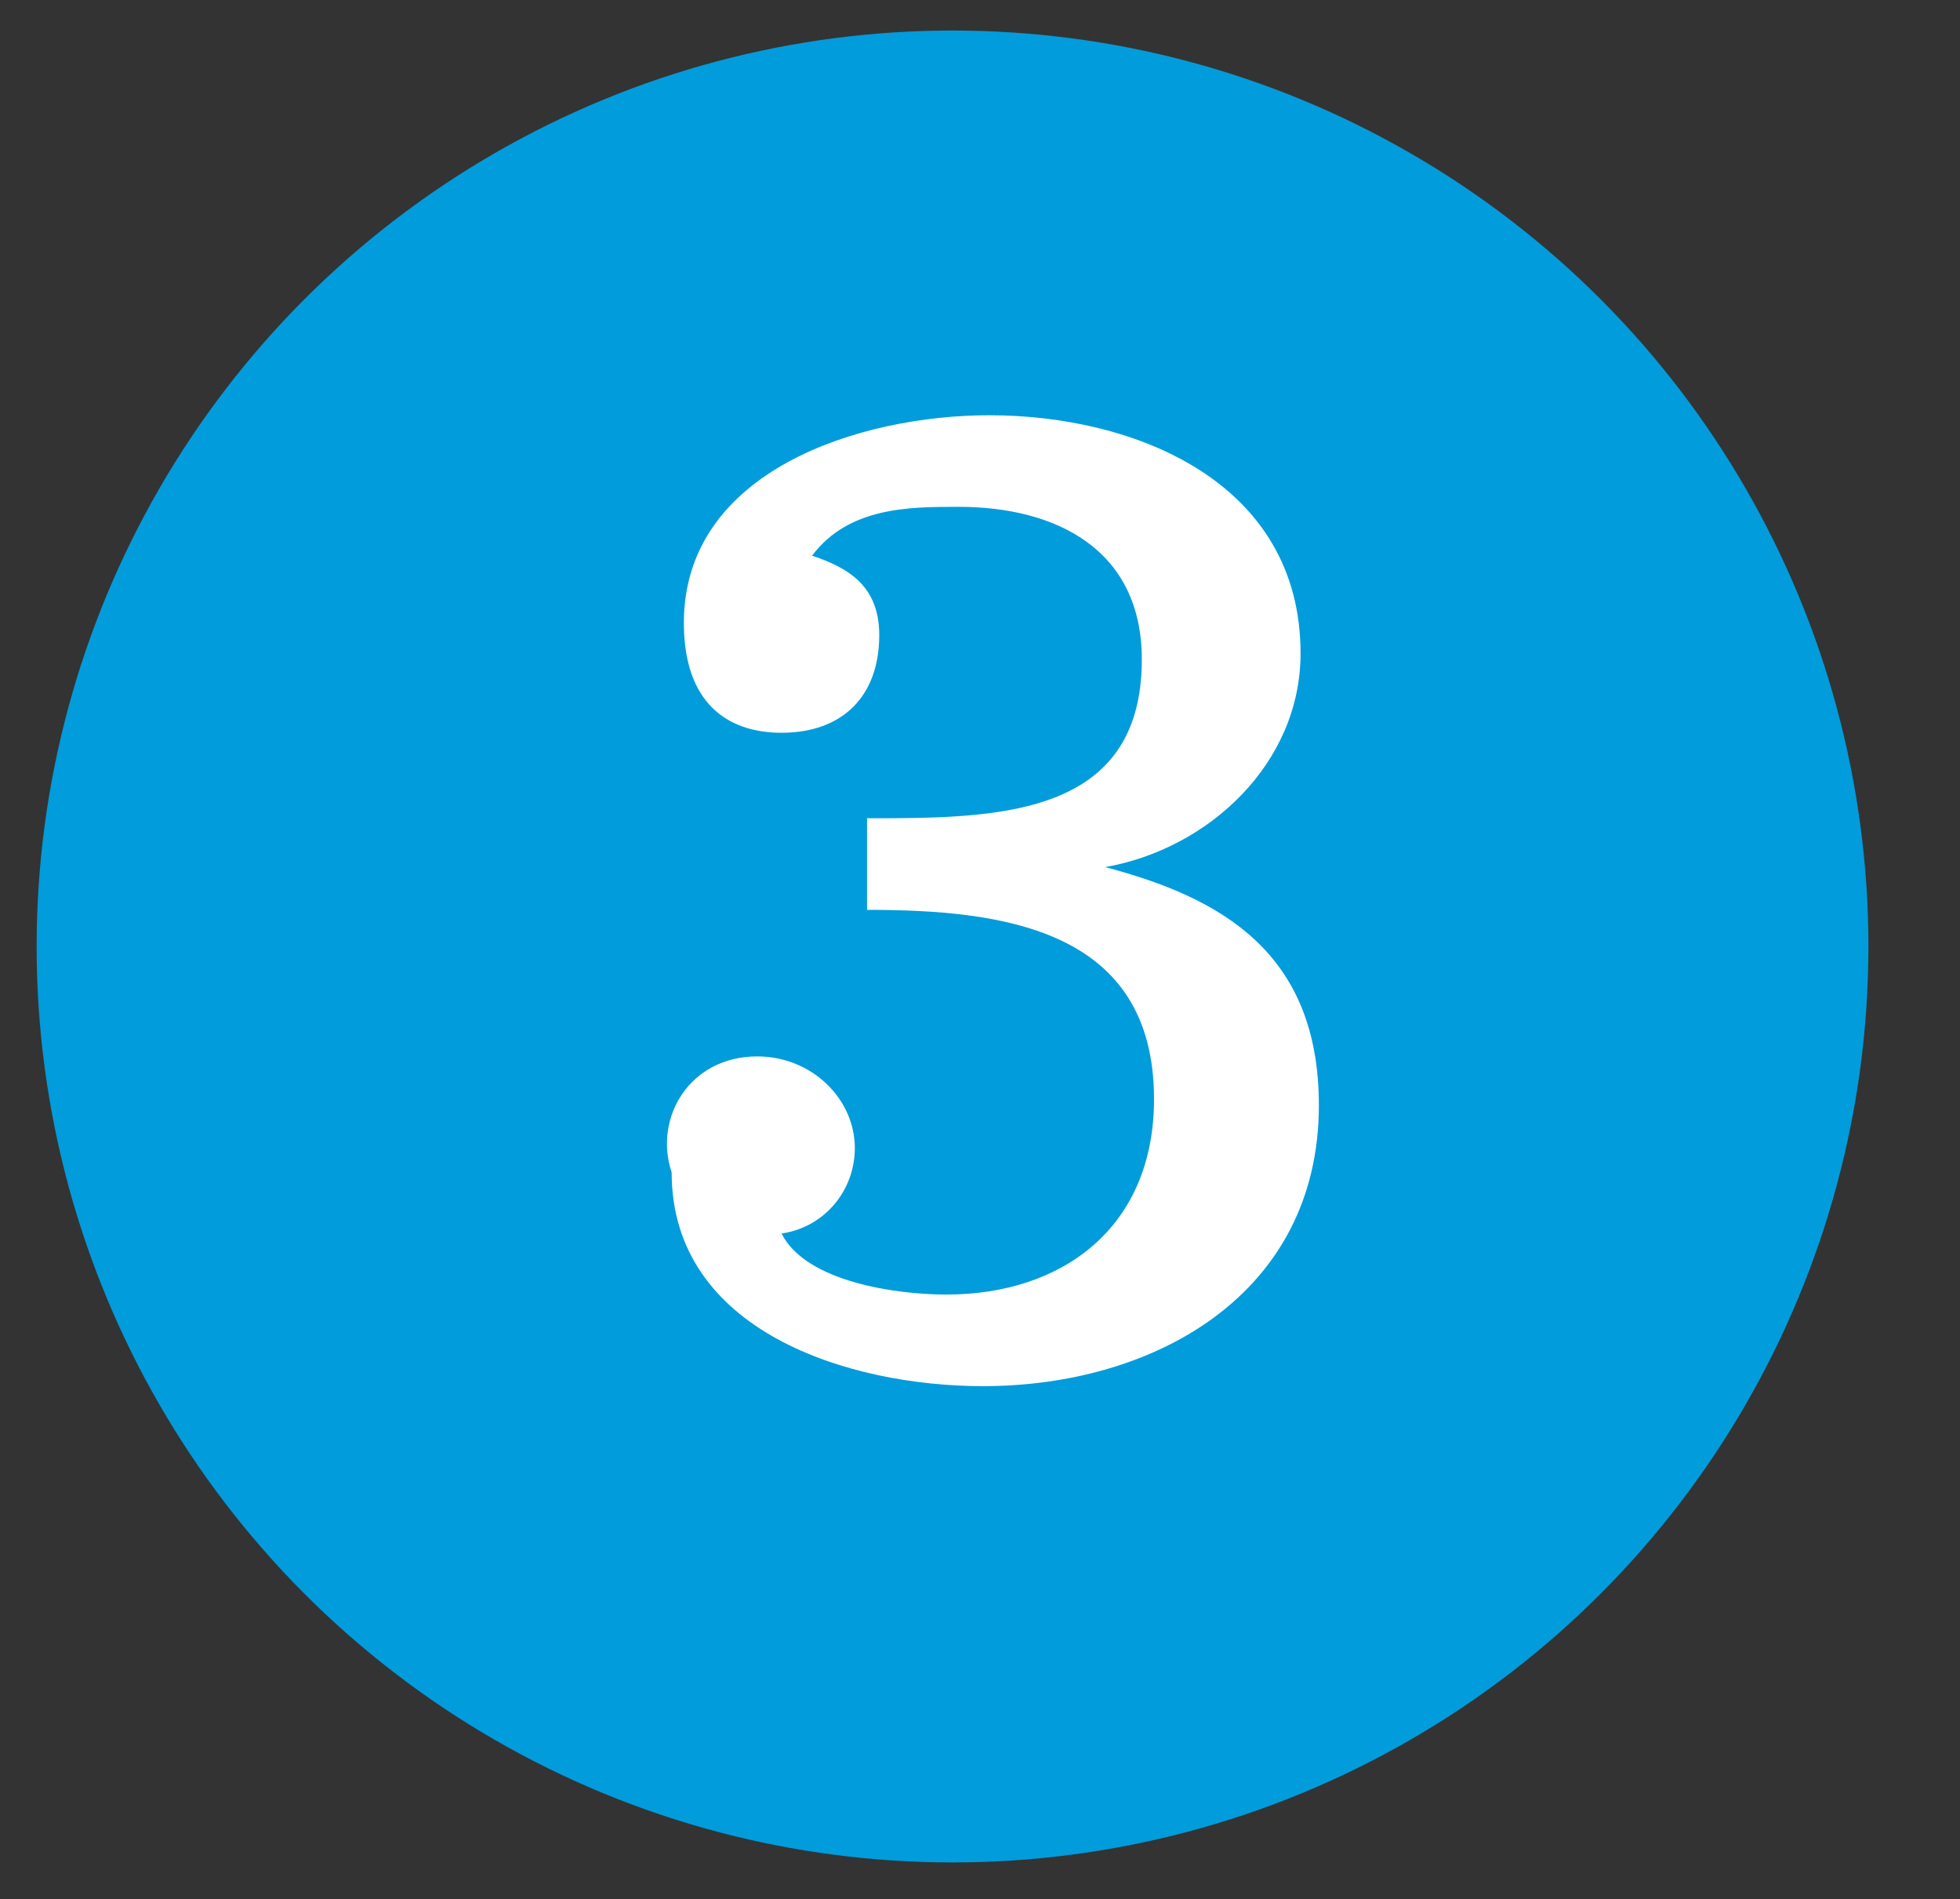
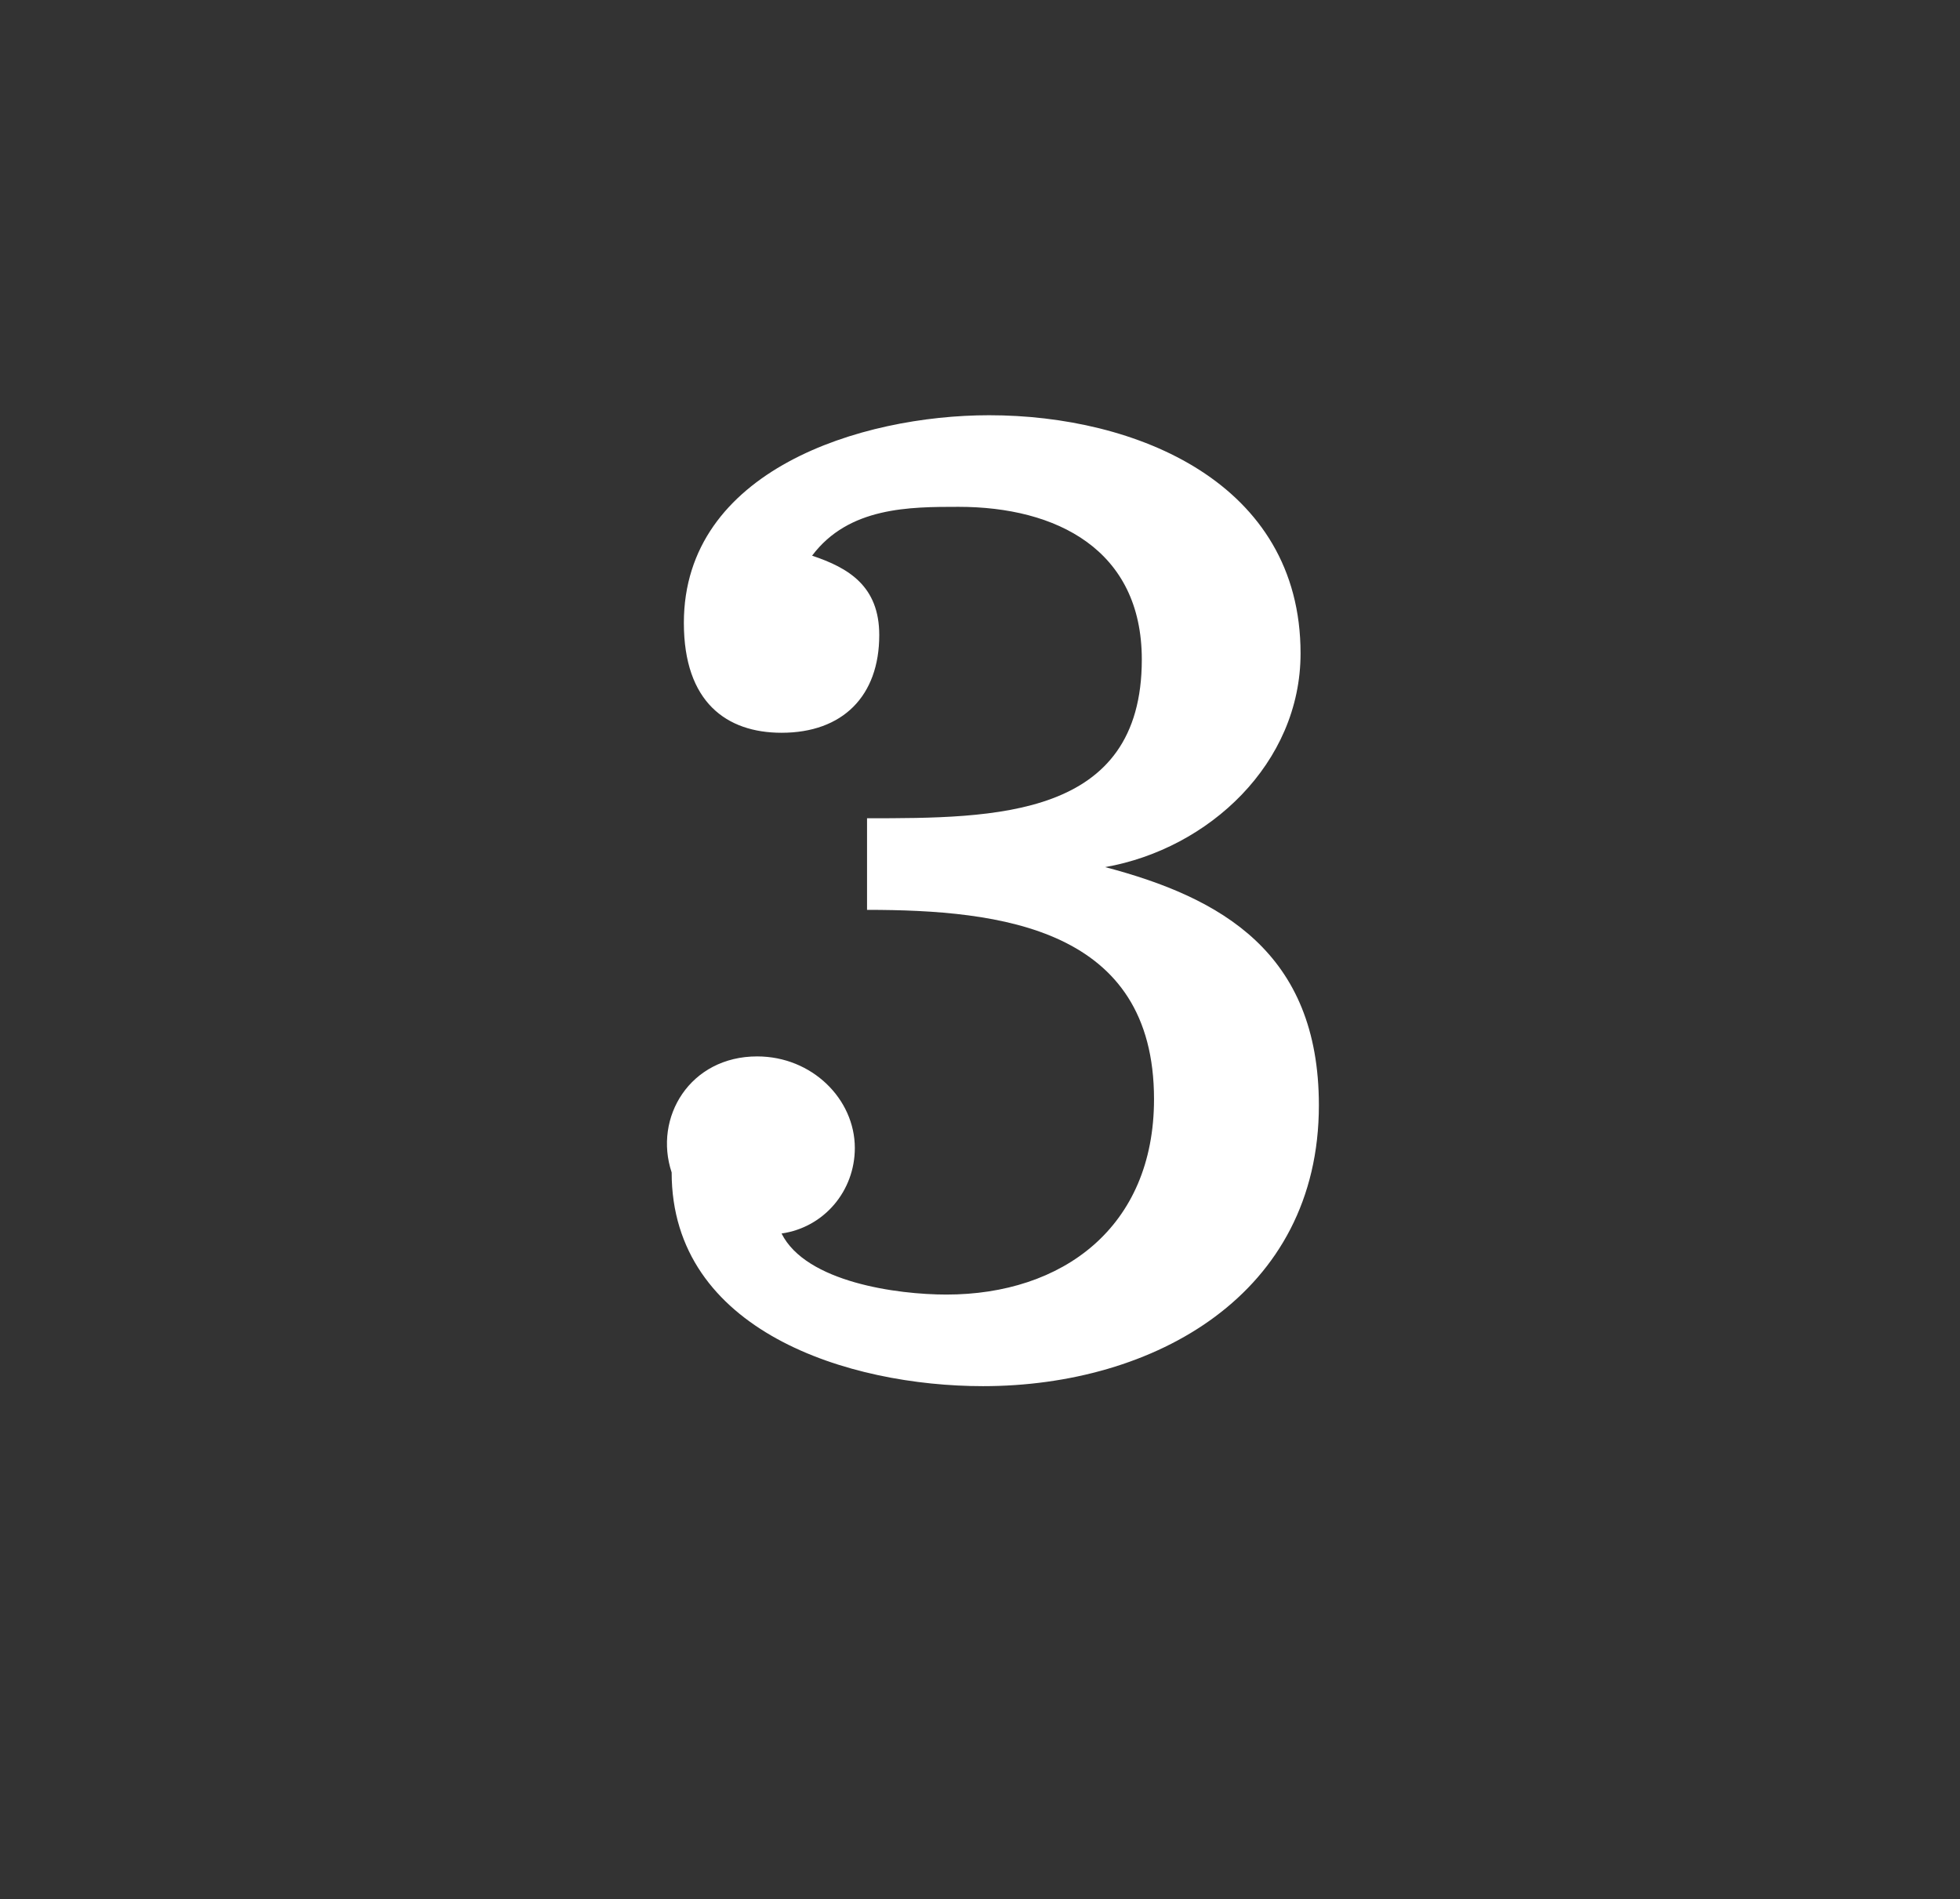
<svg xmlns="http://www.w3.org/2000/svg" version="1.1" id="Layer_1" x="0px" y="0px" viewBox="0 0 32.1 31.1" style="enable-background:new 0 0 32.1 31.1;" xml:space="preserve">
  <rect x="0" y="0" width="32.1" height="31.1" fill="#333333" stroke="none" />
  <style type="text/css">
	.st0{fill:#009CDB;}
	.st1{enable-background:new    ;}
	.st2{fill:#FFFFFF;}
</style>
  <g id="Group_6801" transform="translate(-122 -1897)">
-     <circle id="Ellipse_281" class="st0" cx="137.6" cy="1912.5" r="15" />
    <g class="st1">
      <path class="st2" d="M134.4,1914.3c0.9,0,1.6,0.7,1.6,1.5c0,0.7-0.5,1.3-1.2,1.4c0.4,0.8,1.9,1,2.7,1c1.9,0,3.4-1.1,3.4-3.2    c0-2.8-2.5-3.1-4.7-3.1v-1.5c2.1,0,4.5,0,4.5-2.6c0-1.8-1.4-2.5-3-2.5c-0.8,0-1.8,0-2.4,0.8c0.6,0.2,1.1,0.5,1.1,1.3    c0,1-0.6,1.6-1.6,1.6c-0.9,0-1.6-0.5-1.6-1.8c0-2.5,2.9-3.4,5-3.4c2.4,0,5.1,1.1,5.1,3.9c0,1.8-1.5,3.2-3.2,3.5    c1.9,0.5,3.5,1.4,3.5,3.9c0,3.1-2.7,4.6-5.5,4.6c-2.2,0-5.1-0.9-5.1-3.5C132.7,1915.3,133.3,1914.3,134.4,1914.3z" />
    </g>
  </g>
</svg>